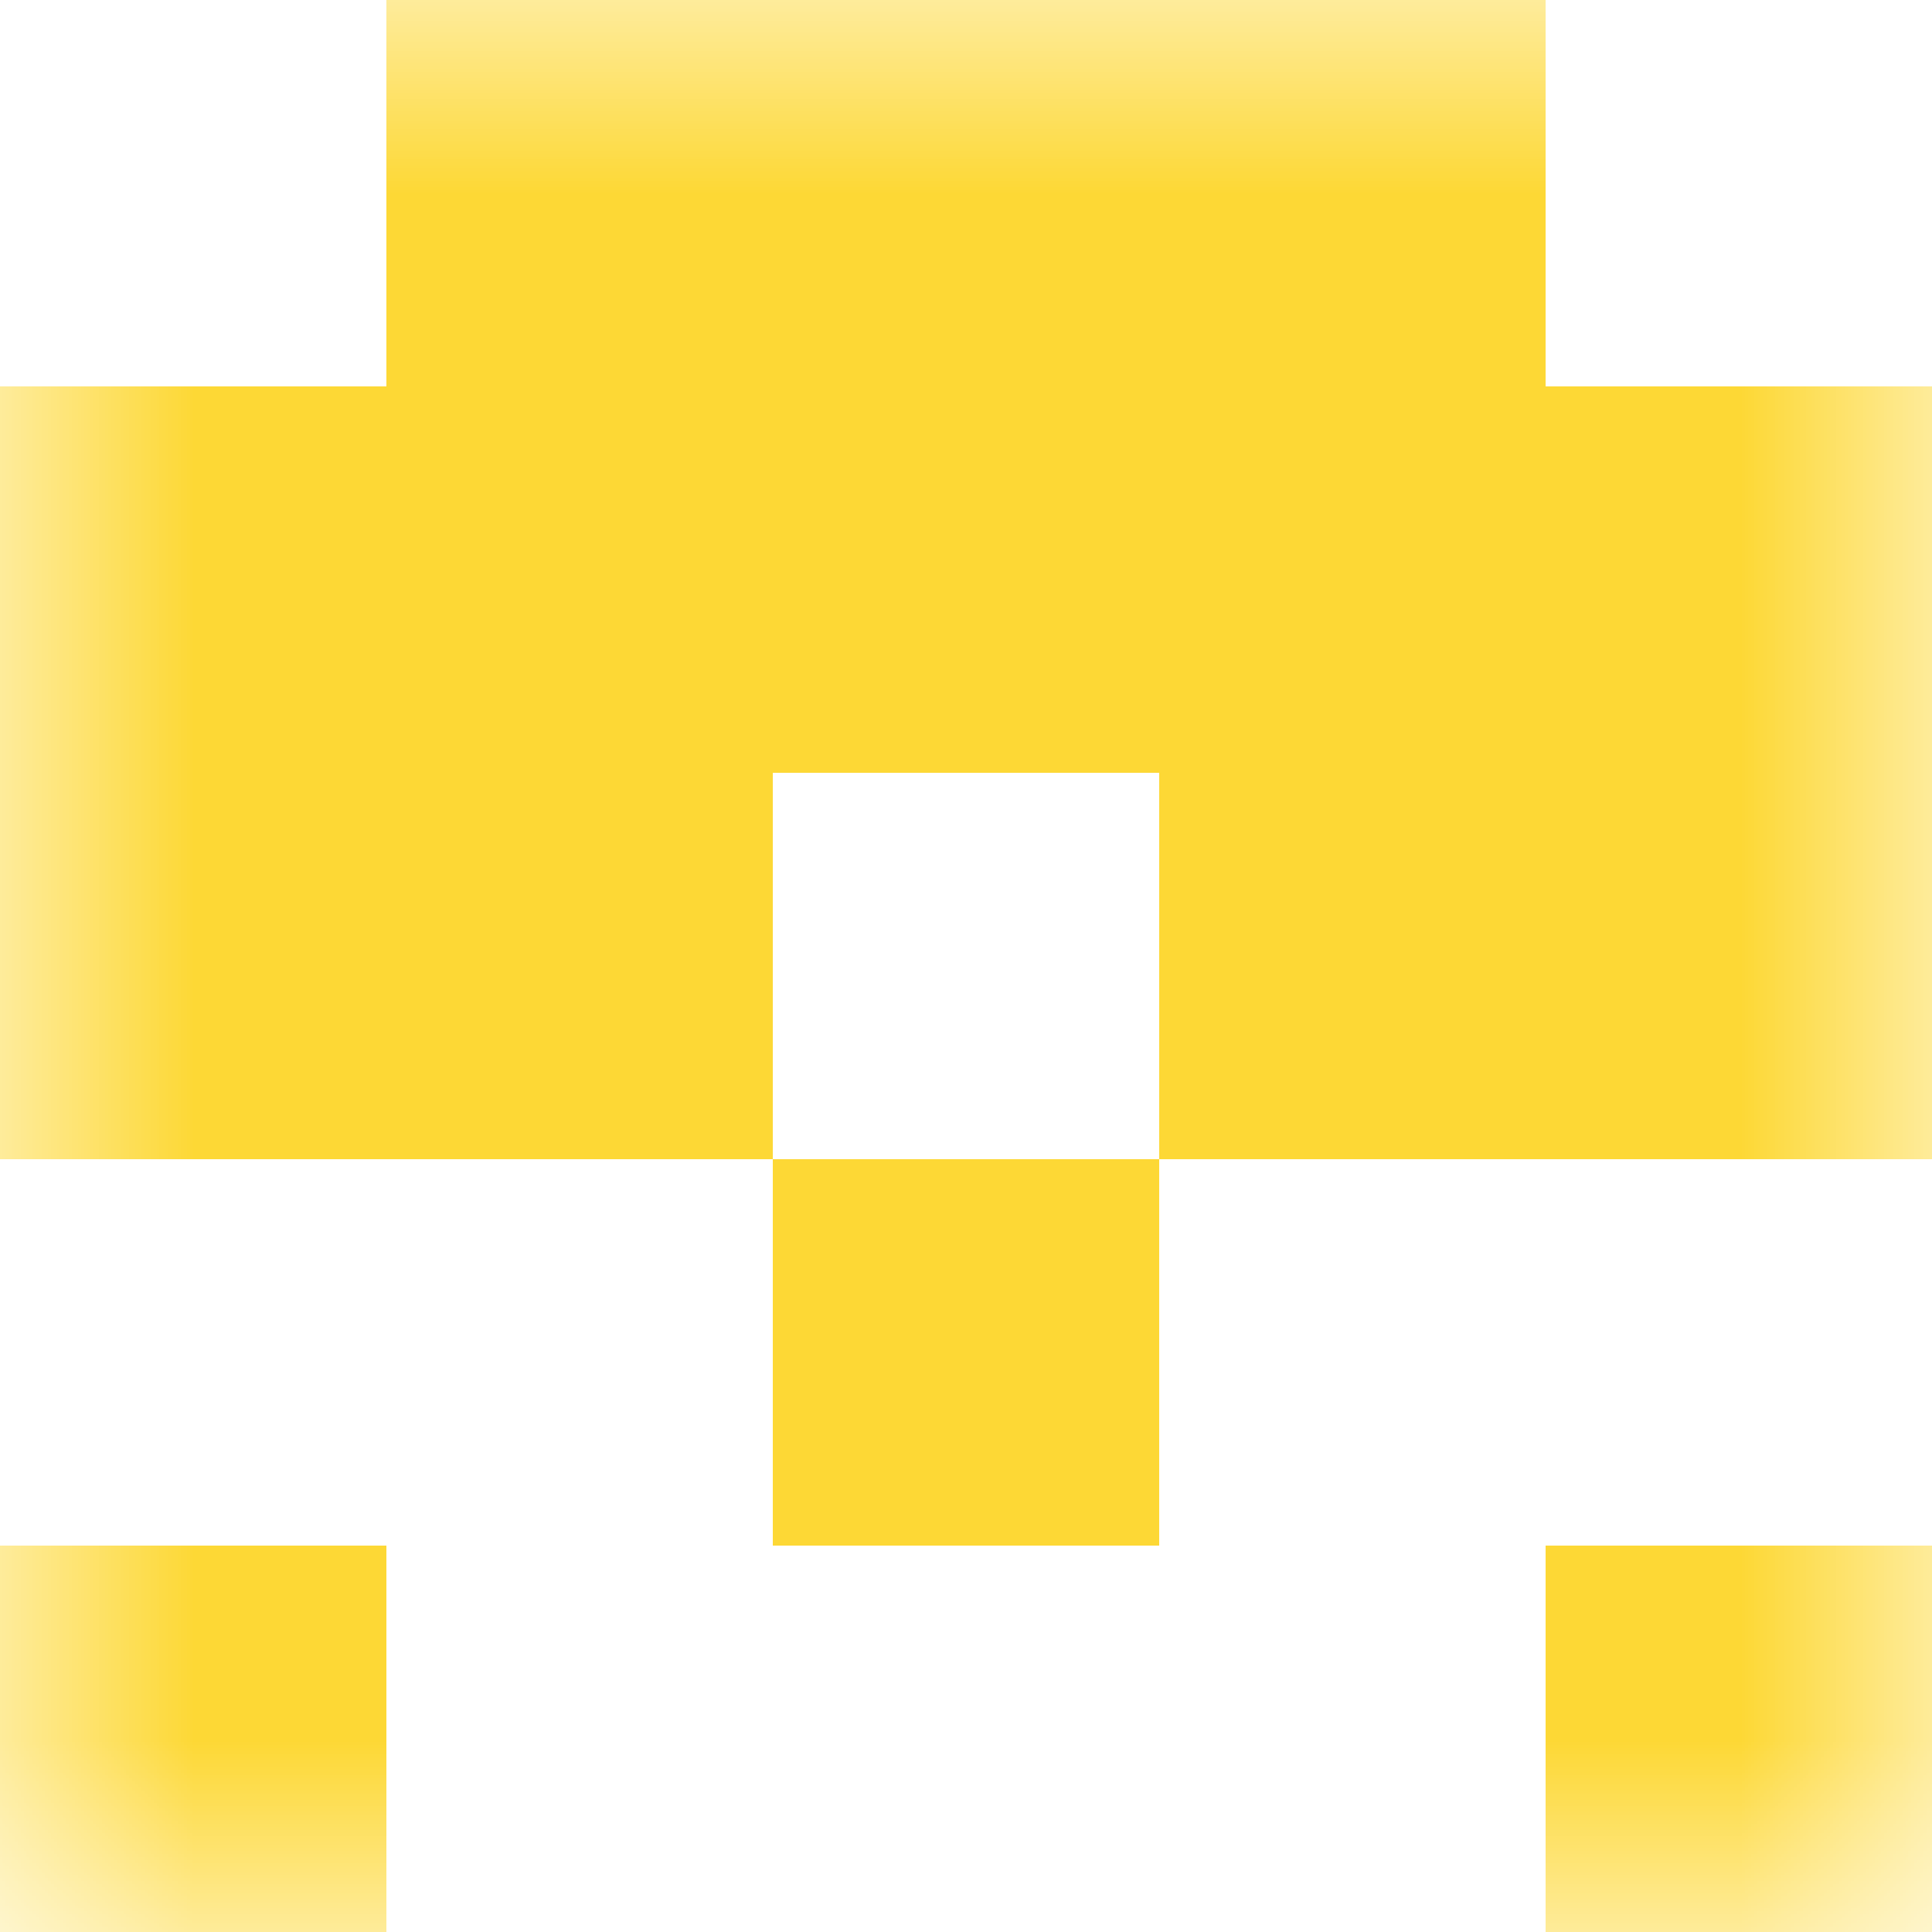
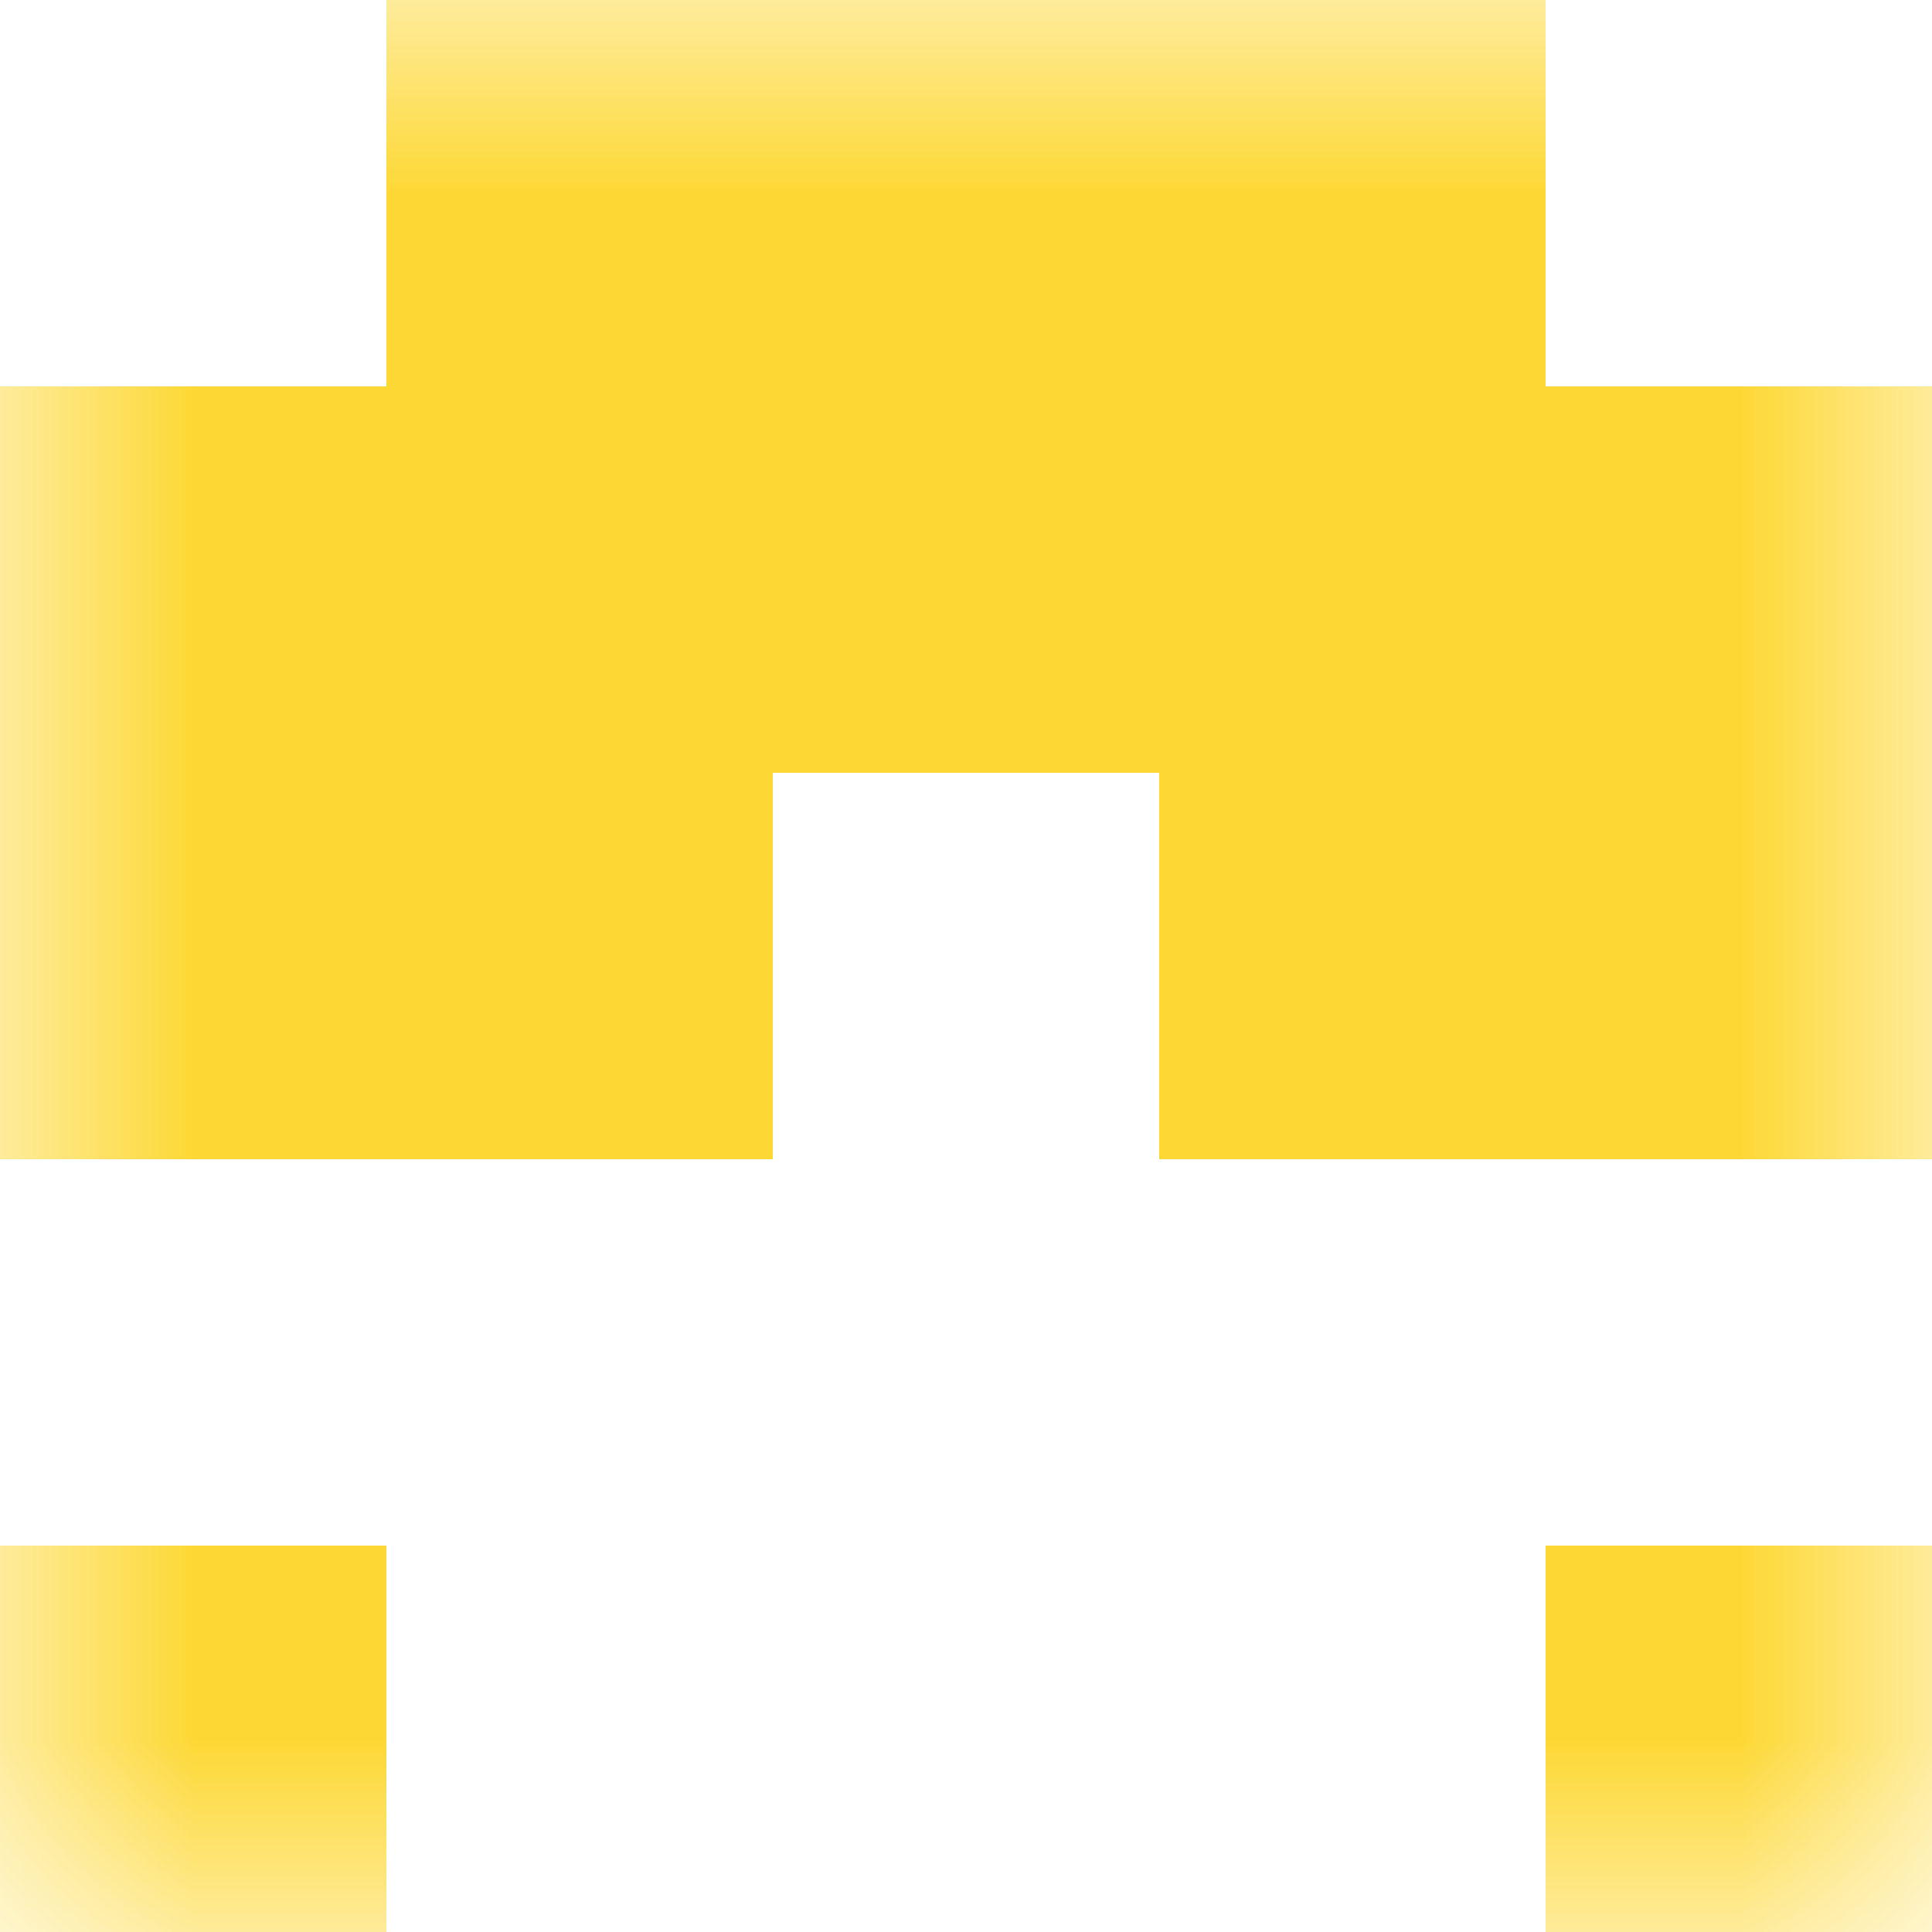
<svg xmlns="http://www.w3.org/2000/svg" viewBox="0 0 5 5" fill="none" shape-rendering="crispEdges">
  <mask id="viewboxMask">
    <rect width="5" height="5" rx="0" ry="0" x="0" y="0" fill="#fff" />
  </mask>
  <g mask="url(#viewboxMask)">
    <path fill="#fdd835" d="M1 0h3v1H1z" />
    <path fill="#fdd835" d="M0 1h5v1H0z" />
    <path d="M2 2H0v1h2V2ZM5 2H3v1h2V2Z" fill="#fdd835" />
-     <path fill="#fdd835" d="M2 3h1v1H2z" />
    <path d="M1 4H0v1h1V4ZM5 4H4v1h1V4Z" fill="#fdd835" />
  </g>
</svg>